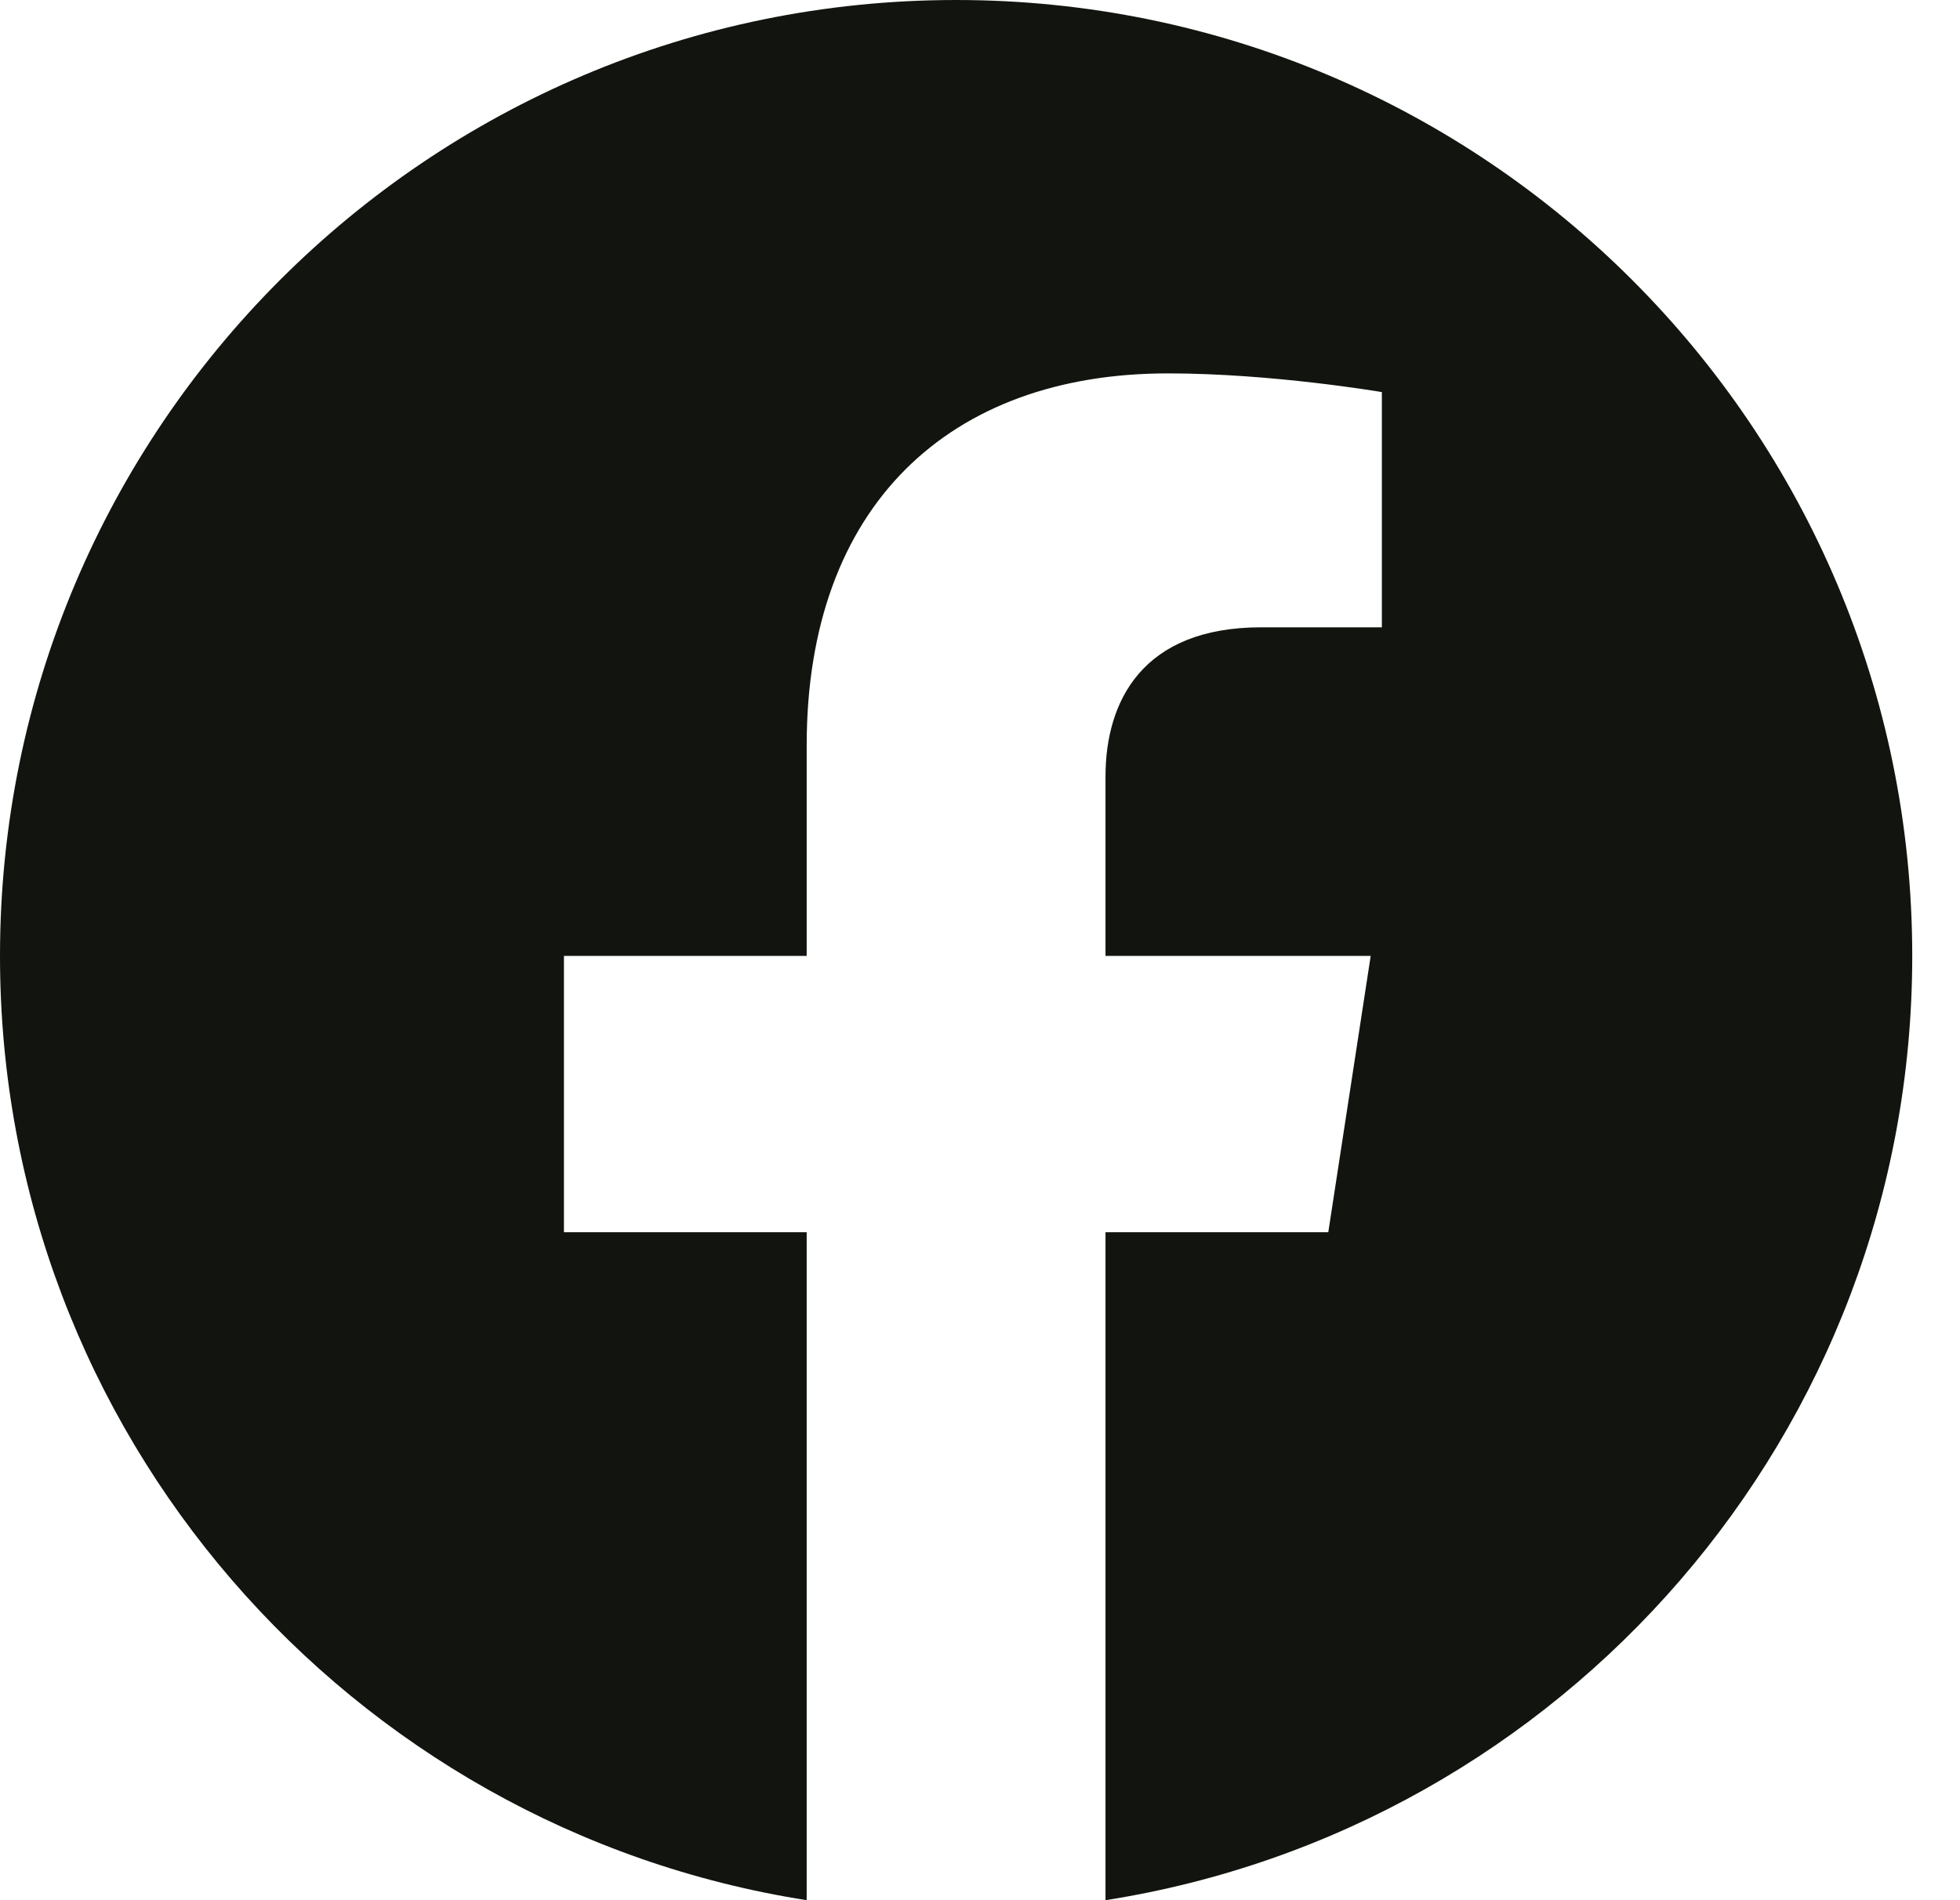
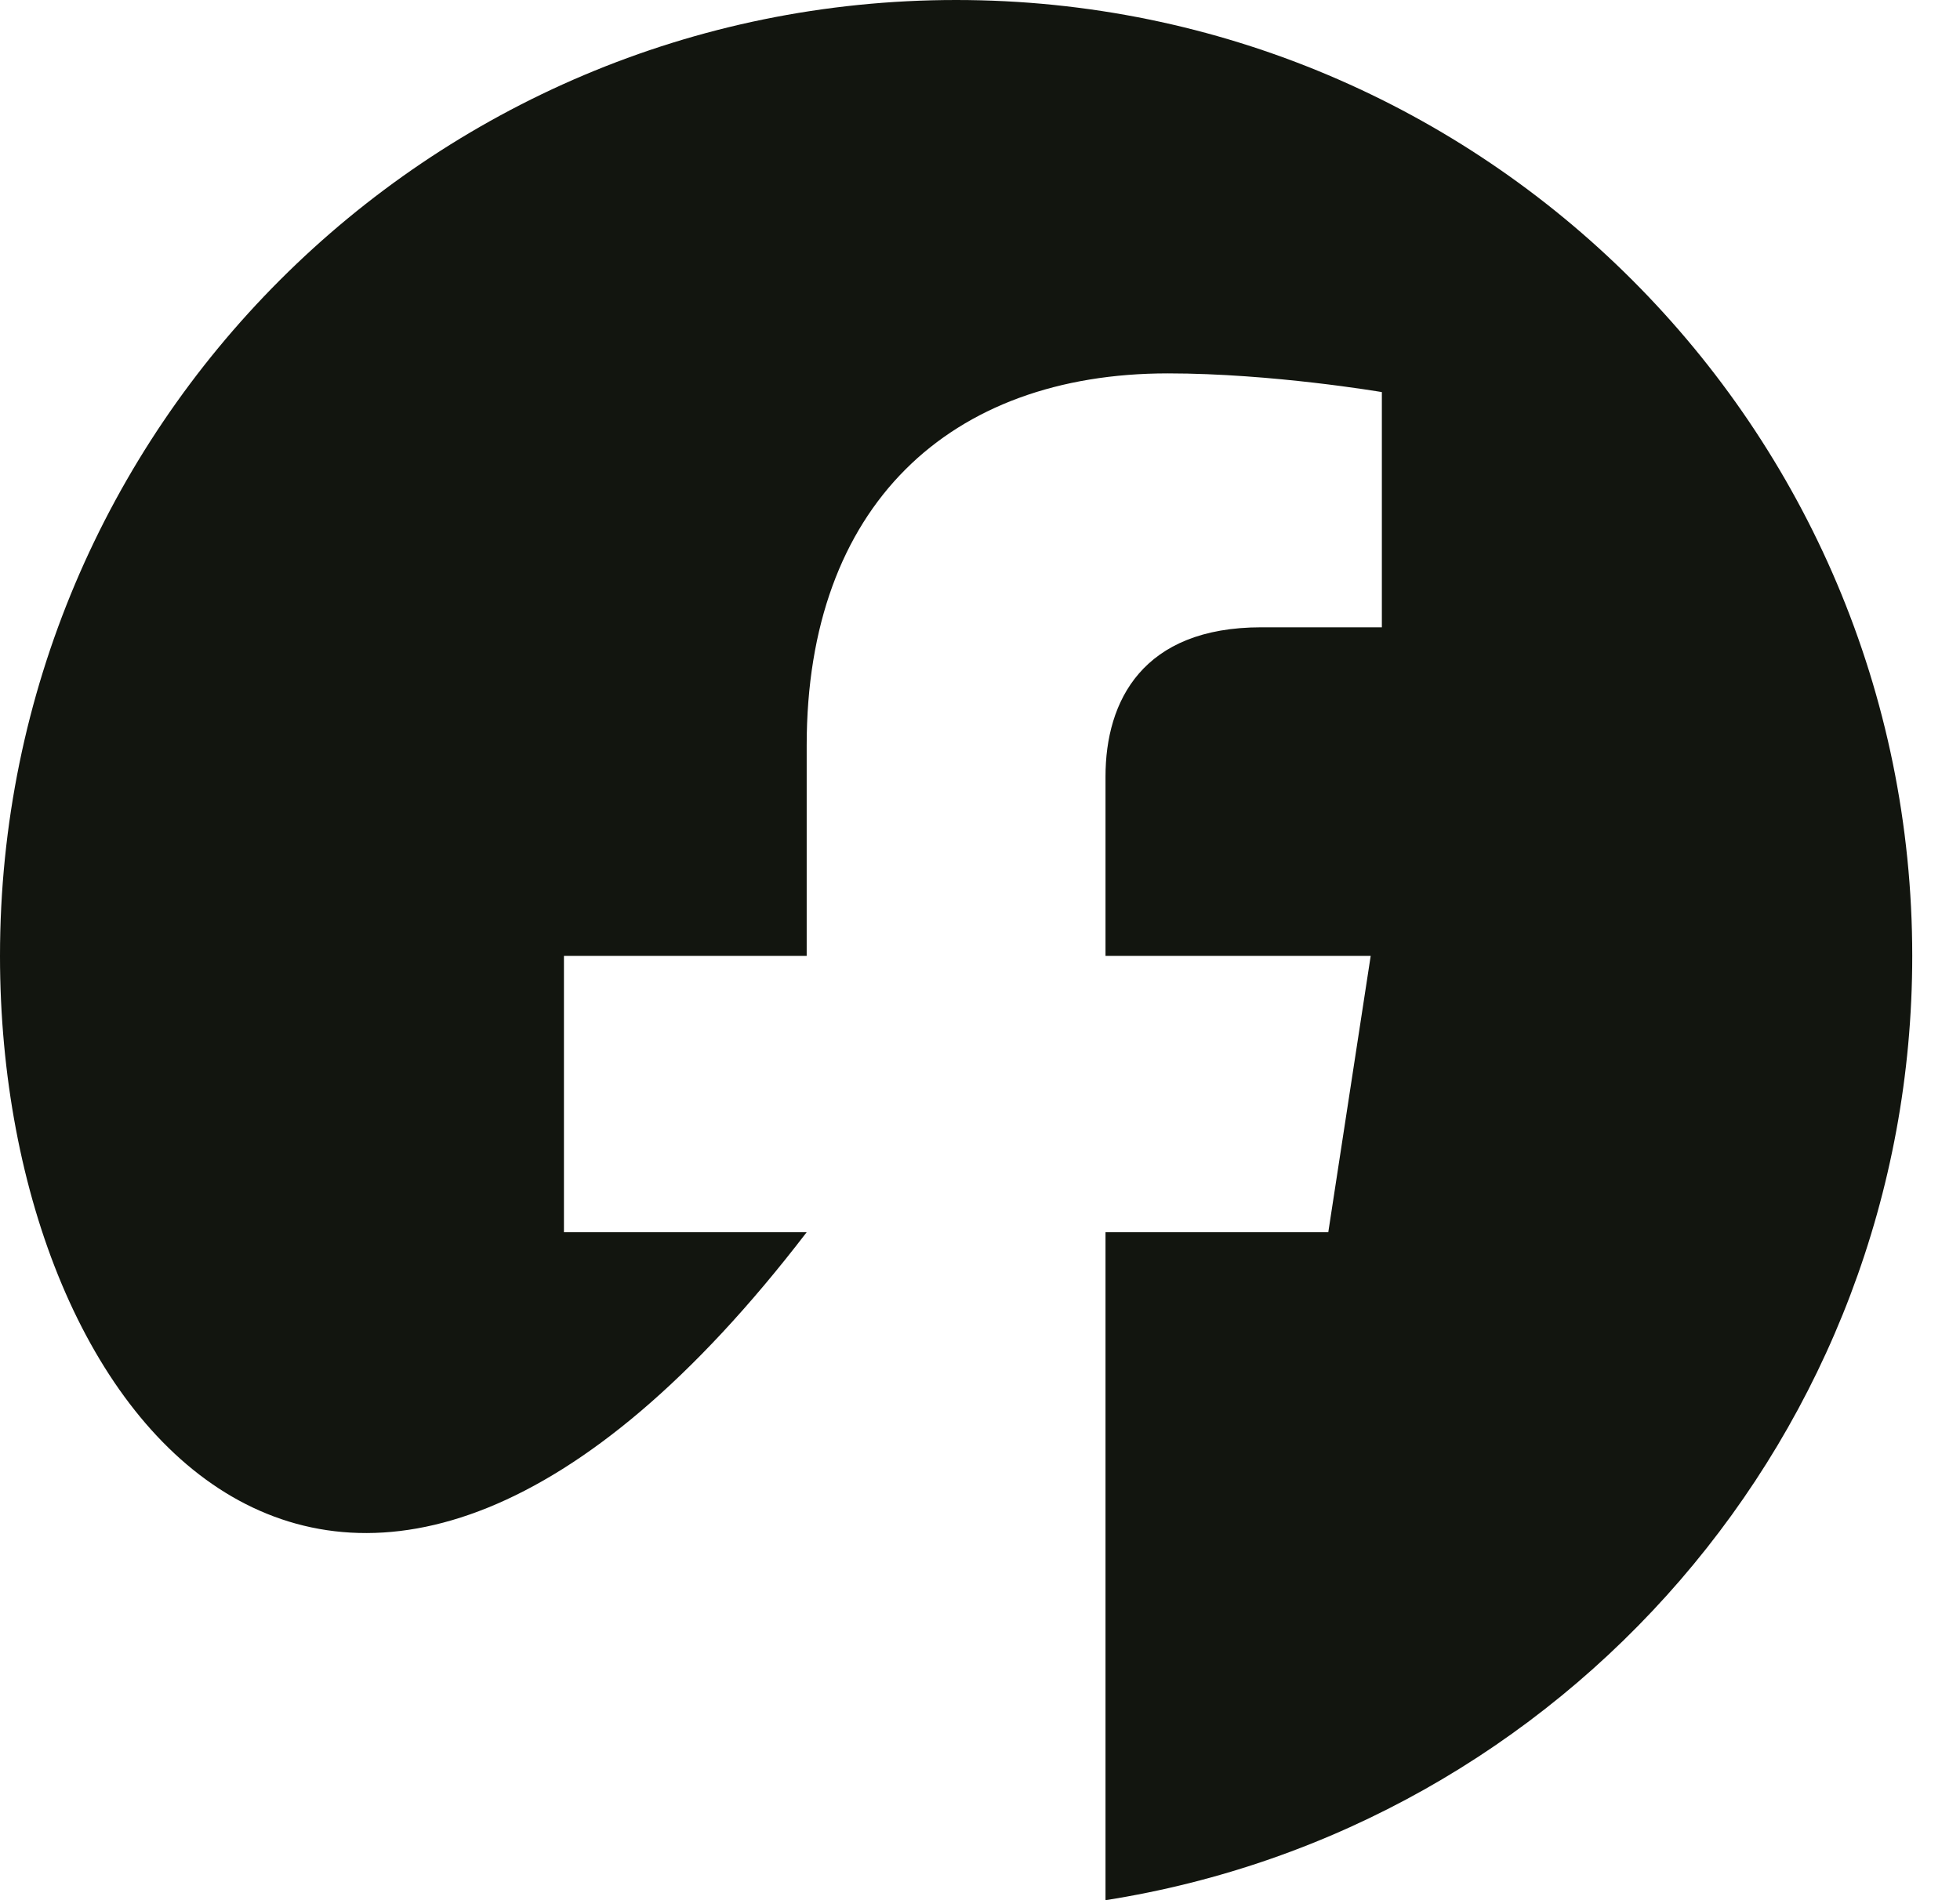
<svg xmlns="http://www.w3.org/2000/svg" width="33" height="32" viewBox="0 0 33 32" fill="none">
-   <path fill-rule="evenodd" clip-rule="evenodd" d="M16.098 0C24.988 0 32.196 7.207 32.196 16.098C32.196 24.133 26.309 30.792 18.613 32V20.751H22.364L23.078 16.098H18.613V13.078C18.613 11.805 19.237 10.564 21.236 10.564H23.266V6.603C23.266 6.603 21.424 6.288 19.663 6.288C15.986 6.288 13.582 8.517 13.582 12.551V16.098H9.495V20.751H13.582V32C5.887 30.792 0 24.133 0 16.098C0 7.207 7.207 0 16.098 0Z" fill="#12150F" />
+   <path fill-rule="evenodd" clip-rule="evenodd" d="M16.098 0C24.988 0 32.196 7.207 32.196 16.098C32.196 24.133 26.309 30.792 18.613 32V20.751H22.364L23.078 16.098H18.613V13.078C18.613 11.805 19.237 10.564 21.236 10.564H23.266V6.603C23.266 6.603 21.424 6.288 19.663 6.288C15.986 6.288 13.582 8.517 13.582 12.551V16.098H9.495V20.751H13.582C5.887 30.792 0 24.133 0 16.098C0 7.207 7.207 0 16.098 0Z" fill="#12150F" />
</svg>